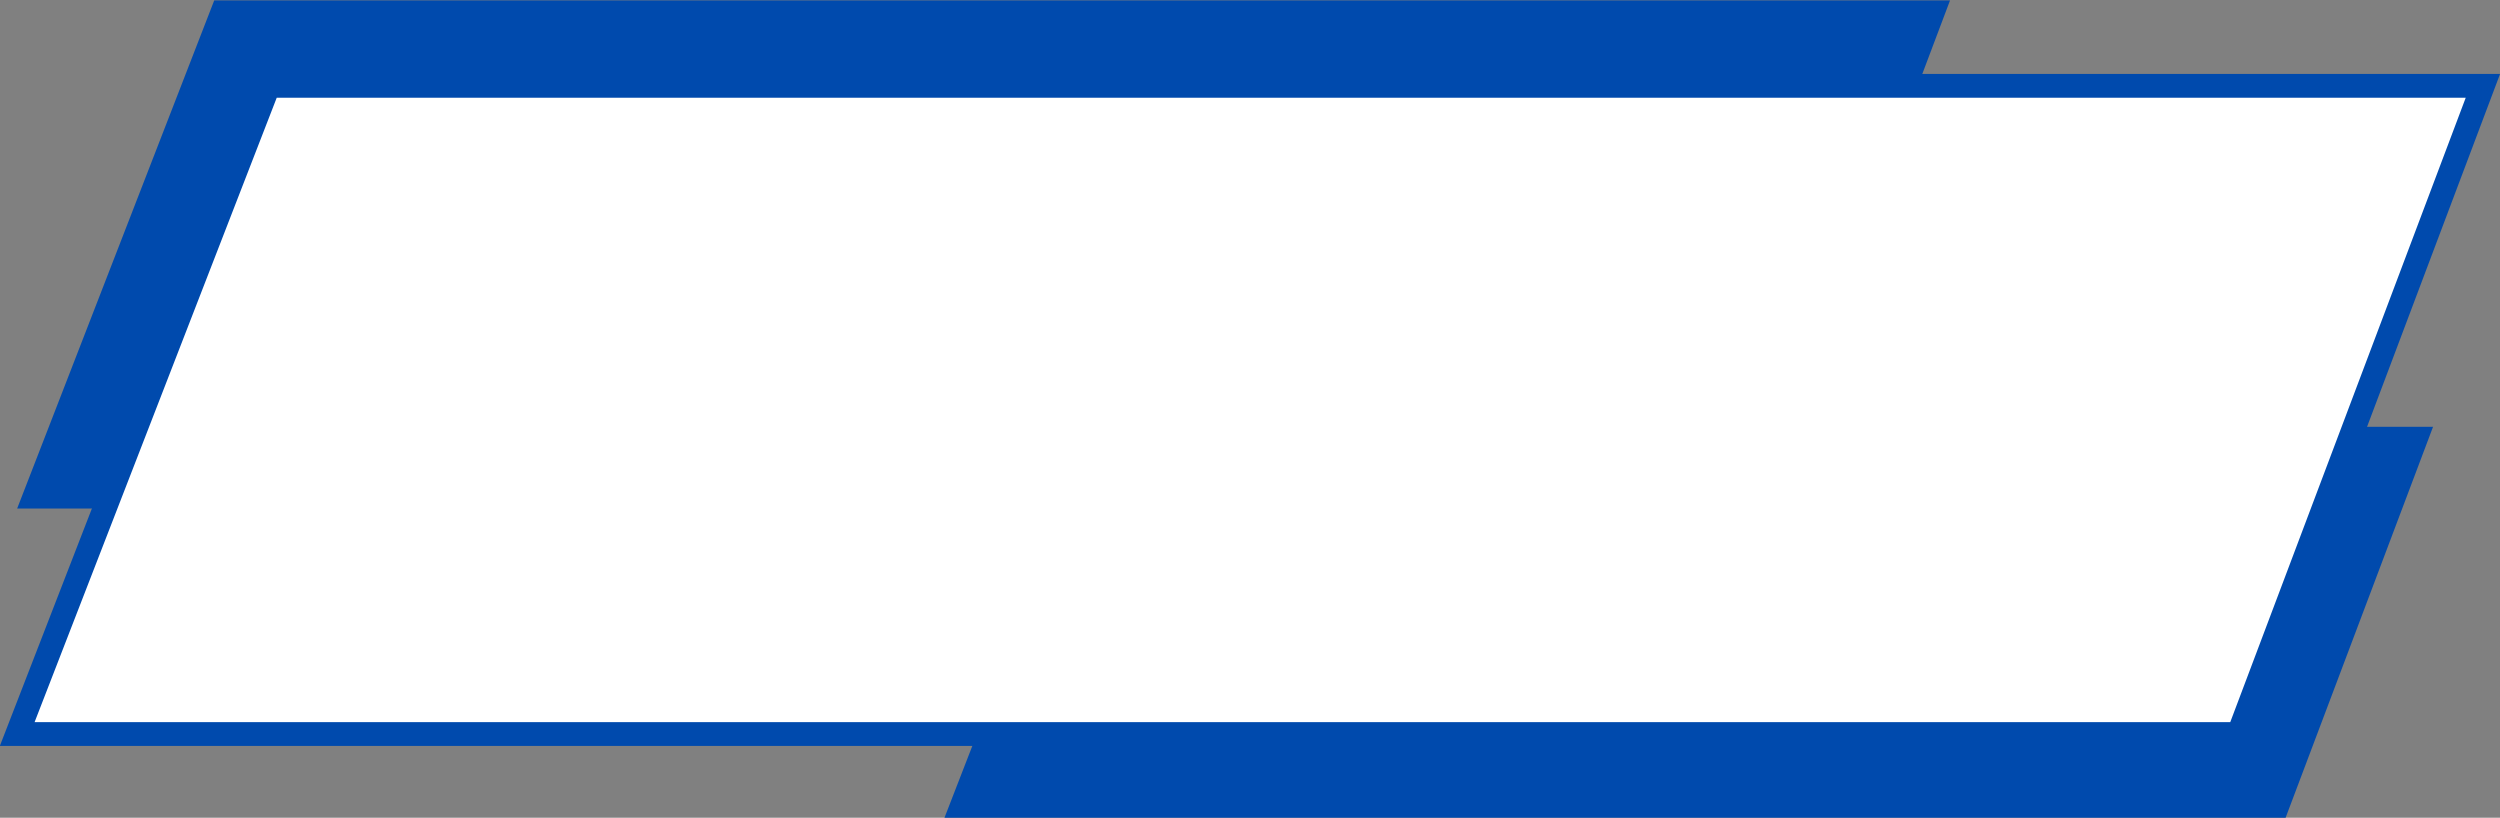
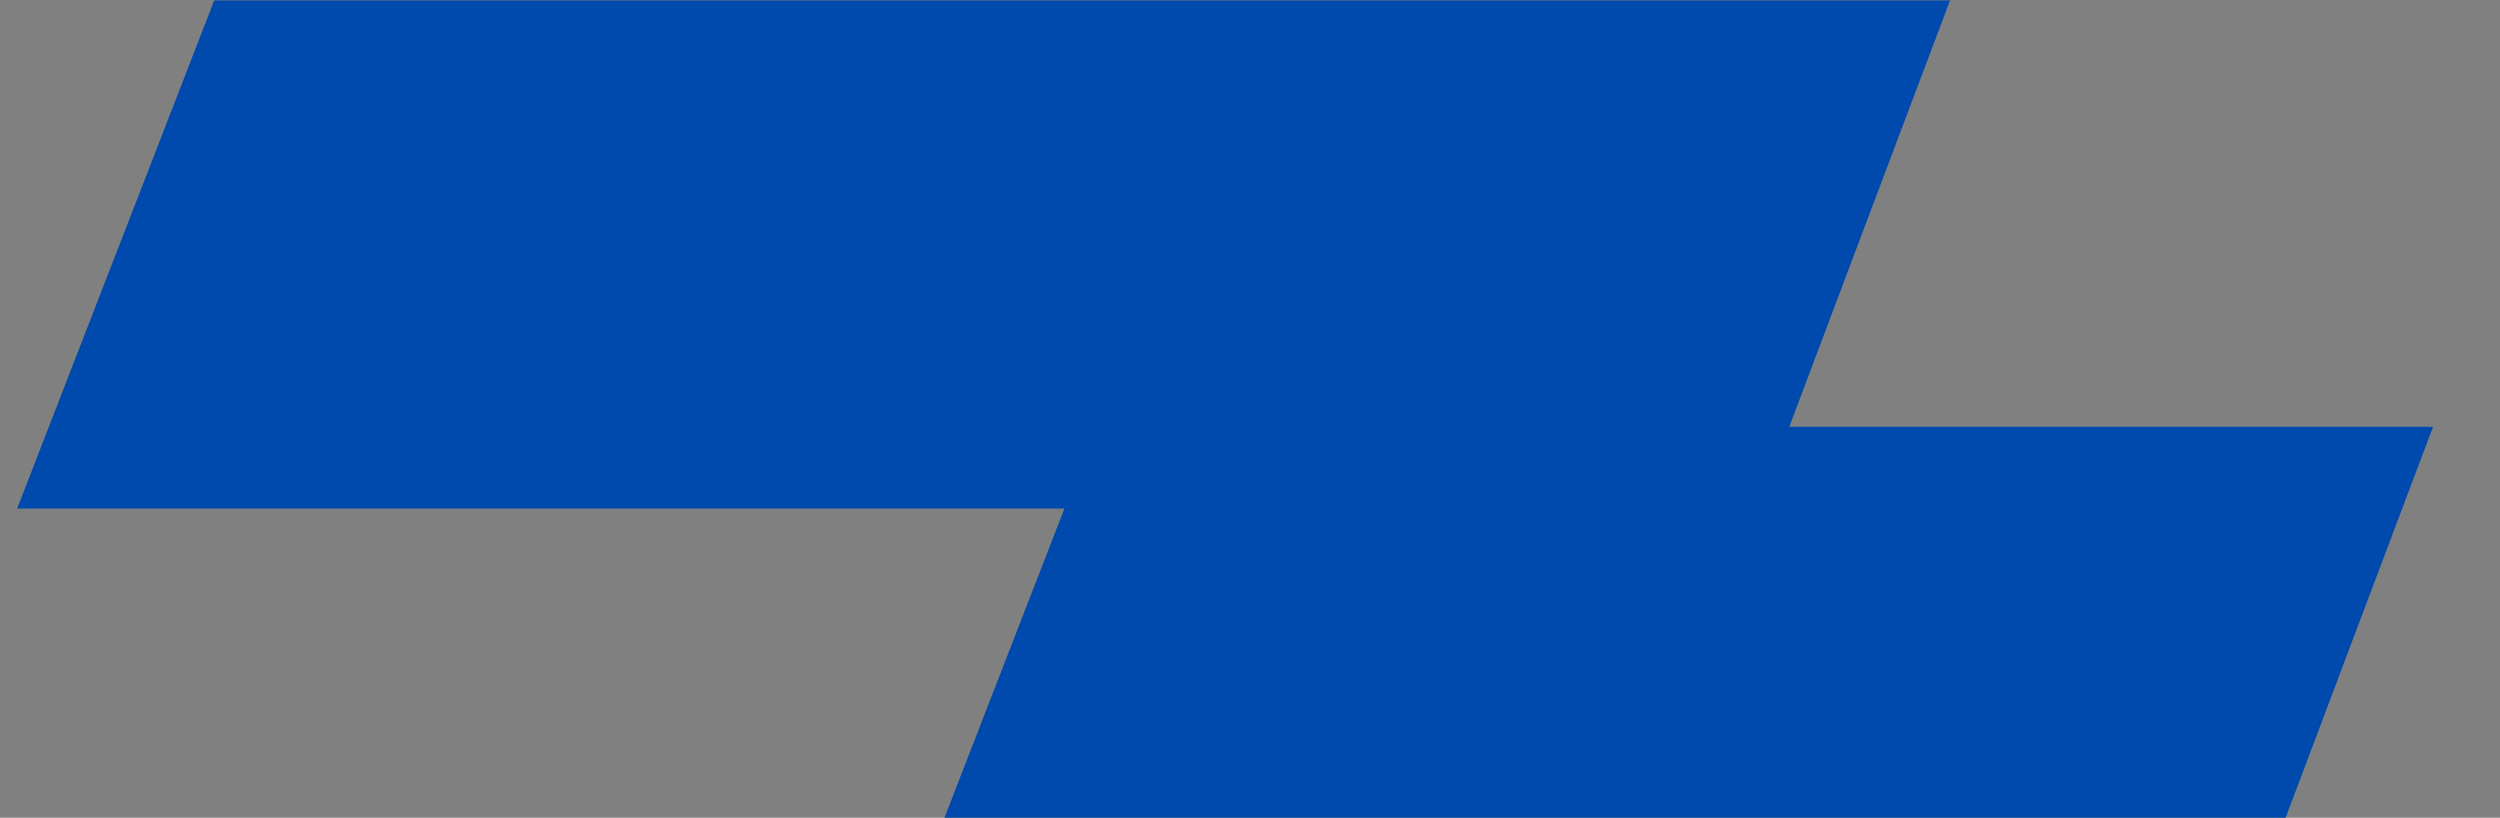
<svg xmlns="http://www.w3.org/2000/svg" fill="#000000" height="103.1" preserveAspectRatio="xMidYMid meet" version="1" viewBox="42.4 148.4 315.2 103.1" width="315.2" zoomAndPan="magnify">
  <rect x="42.4" y="148.4" width="315.2" height="103.1" fill="#808080" stroke="none" />
  <g>
    <g>
      <g id="change1_2">
-         <path d="M44.56 212.52L69.41 148.45 288.26 148.45 264.1 212.52z" fill="#004aad" />
+         <path d="M44.56 212.52L69.41 148.45 288.26 148.45 264.1 212.52" fill="#004aad" />
      </g>
    </g>
    <g>
      <g id="change1_1">
        <path d="M161.46 251.55L180.6 202.21 349.16 202.21 330.55 251.55z" fill="#004aad" />
      </g>
    </g>
    <g>
      <g id="change2_1">
-         <path d="M44.57 240.95L76.26 159.21 355.45 159.21 324.63 240.95z" fill="#ffffff" />
-       </g>
+         </g>
    </g>
    <g>
      <g id="change3_1">
-         <path d="M325.67,242.45H42.38l32.85-84.73h282.38L325.67,242.45z M46.76,239.45h276.83l29.69-78.73H77.29 L46.76,239.45z" fill="#004aad" />
-       </g>
+         </g>
    </g>
  </g>
</svg>